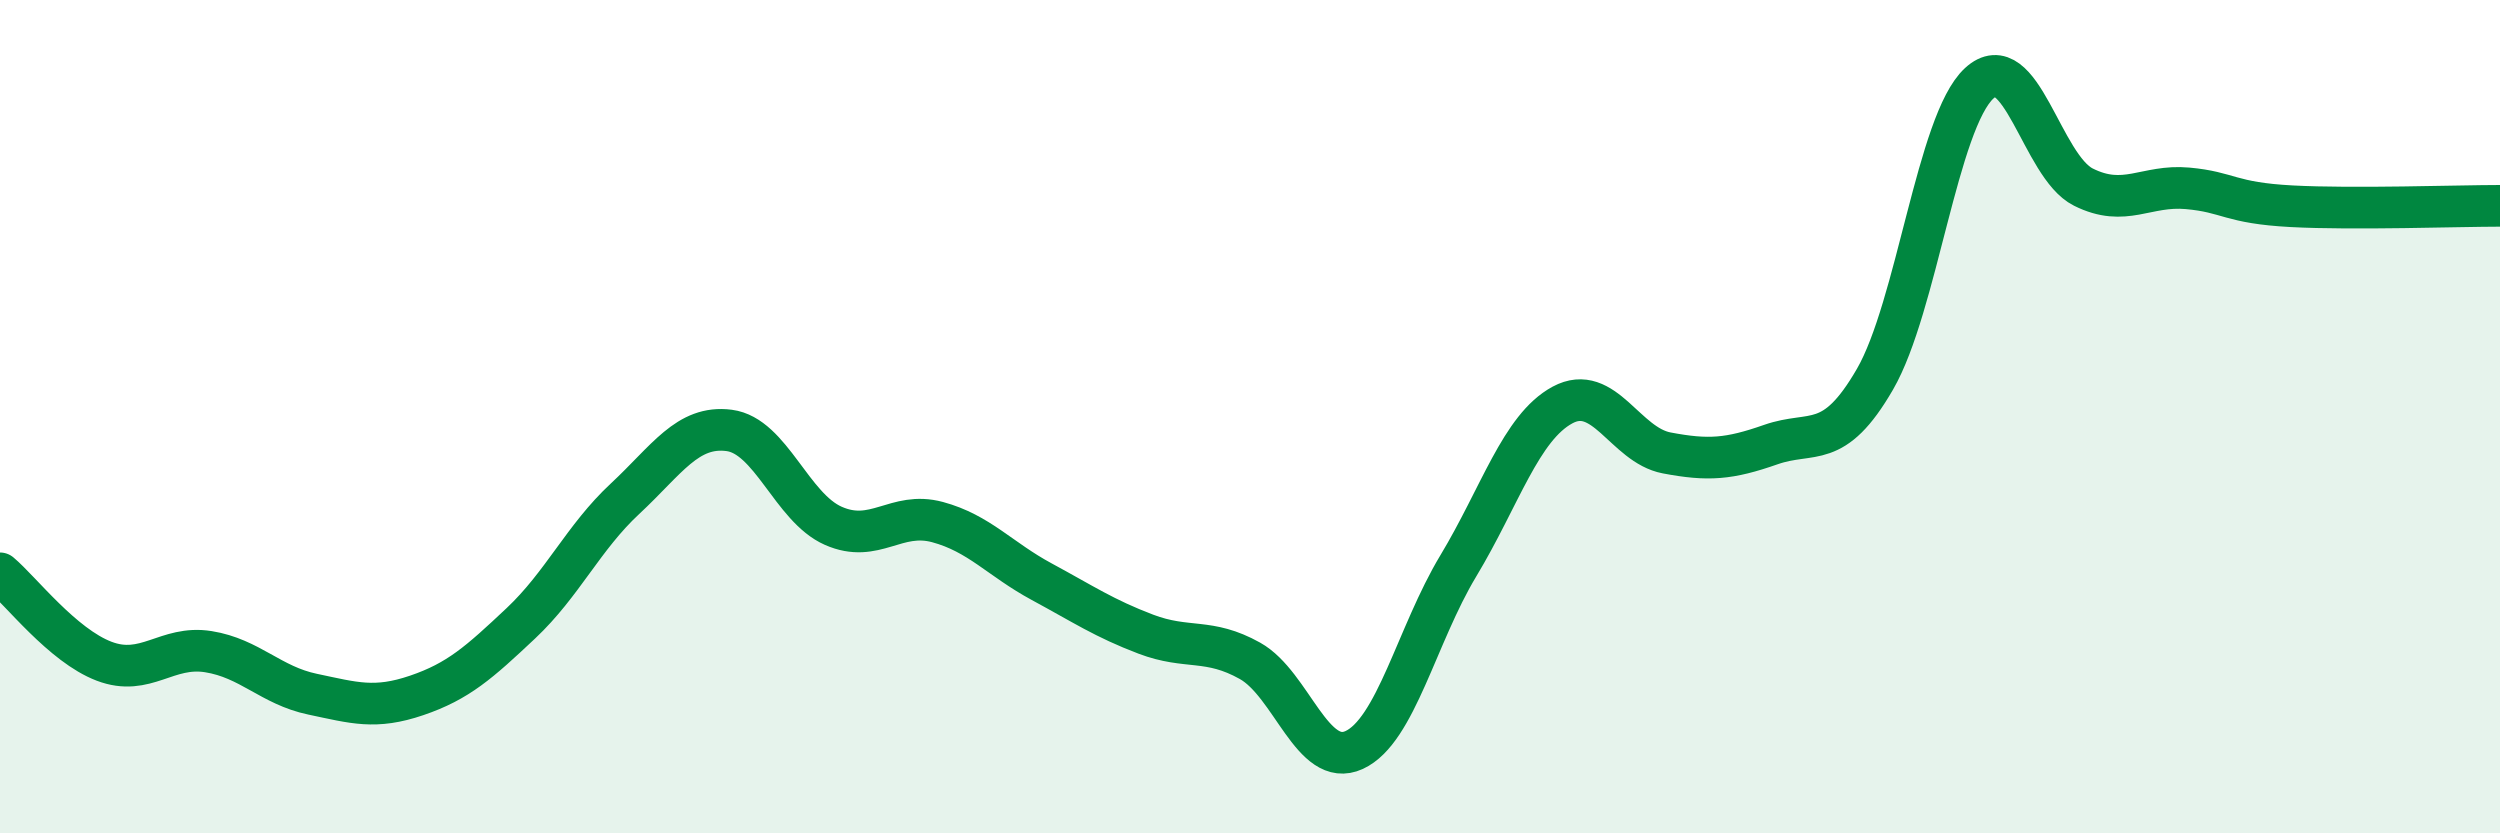
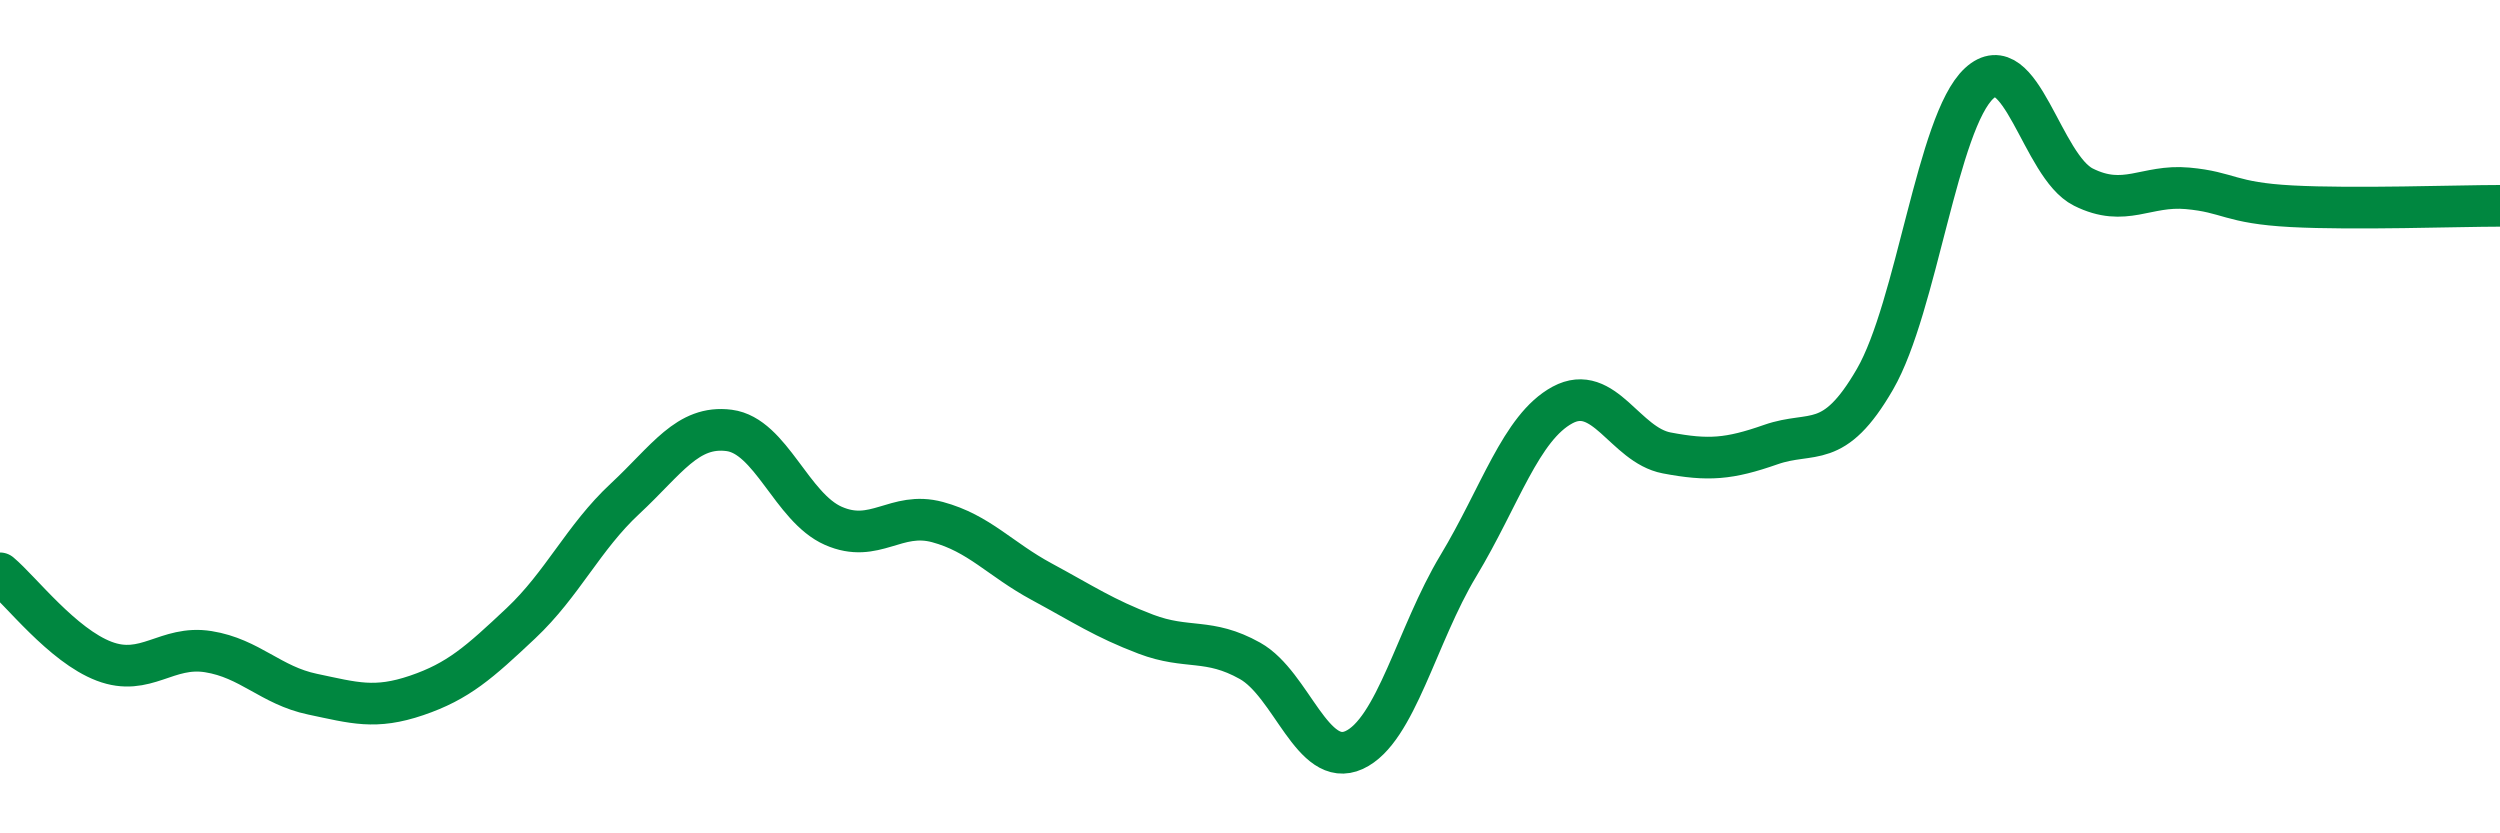
<svg xmlns="http://www.w3.org/2000/svg" width="60" height="20" viewBox="0 0 60 20">
-   <path d="M 0,13.76 C 0.5,14.18 1.5,15.49 2.5,15.87 C 3.5,16.25 4,15.48 5,15.64 C 6,15.8 6.5,16.45 7.5,16.66 C 8.5,16.87 9,17.03 10,16.69 C 11,16.35 11.5,15.9 12.5,14.96 C 13.5,14.02 14,12.9 15,11.97 C 16,11.04 16.5,10.2 17.5,10.33 C 18.5,10.46 19,12.18 20,12.62 C 21,13.06 21.5,12.26 22.5,12.53 C 23.5,12.8 24,13.42 25,13.96 C 26,14.5 26.5,14.84 27.5,15.22 C 28.5,15.6 29,15.3 30,15.86 C 31,16.42 31.5,18.46 32.5,18 C 33.5,17.54 34,15.24 35,13.58 C 36,11.92 36.5,10.26 37.5,9.72 C 38.5,9.18 39,10.68 40,10.87 C 41,11.06 41.5,11.02 42.5,10.67 C 43.5,10.32 44,10.83 45,9.1 C 46,7.37 46.5,2.92 47.5,2 C 48.5,1.08 49,3.99 50,4.49 C 51,4.99 51.5,4.43 52.5,4.52 C 53.5,4.61 53.5,4.87 55,4.95 C 56.5,5.03 59,4.94 60,4.94L60 20L0 20Z" fill="#008740" opacity="0.1" stroke-linecap="round" stroke-linejoin="round" />
  <path d="M 0,13.76 C 0.5,14.18 1.5,15.49 2.5,15.87 C 3.5,16.25 4,15.48 5,15.64 C 6,15.8 6.5,16.45 7.5,16.66 C 8.5,16.87 9,17.03 10,16.69 C 11,16.35 11.5,15.9 12.5,14.96 C 13.5,14.02 14,12.9 15,11.97 C 16,11.04 16.5,10.2 17.5,10.33 C 18.5,10.46 19,12.18 20,12.62 C 21,13.06 21.5,12.26 22.5,12.53 C 23.5,12.8 24,13.42 25,13.96 C 26,14.5 26.5,14.84 27.5,15.22 C 28.5,15.6 29,15.3 30,15.86 C 31,16.42 31.5,18.46 32.5,18 C 33.5,17.54 34,15.24 35,13.58 C 36,11.92 36.5,10.26 37.5,9.72 C 38.5,9.18 39,10.68 40,10.87 C 41,11.06 41.5,11.02 42.5,10.67 C 43.5,10.32 44,10.83 45,9.1 C 46,7.37 46.5,2.92 47.5,2 C 48.5,1.08 49,3.99 50,4.49 C 51,4.99 51.5,4.43 52.5,4.52 C 53.5,4.61 53.5,4.87 55,4.95 C 56.5,5.03 59,4.94 60,4.94" stroke="#008740" stroke-width="1" fill="none" stroke-linecap="round" stroke-linejoin="round" />
</svg>